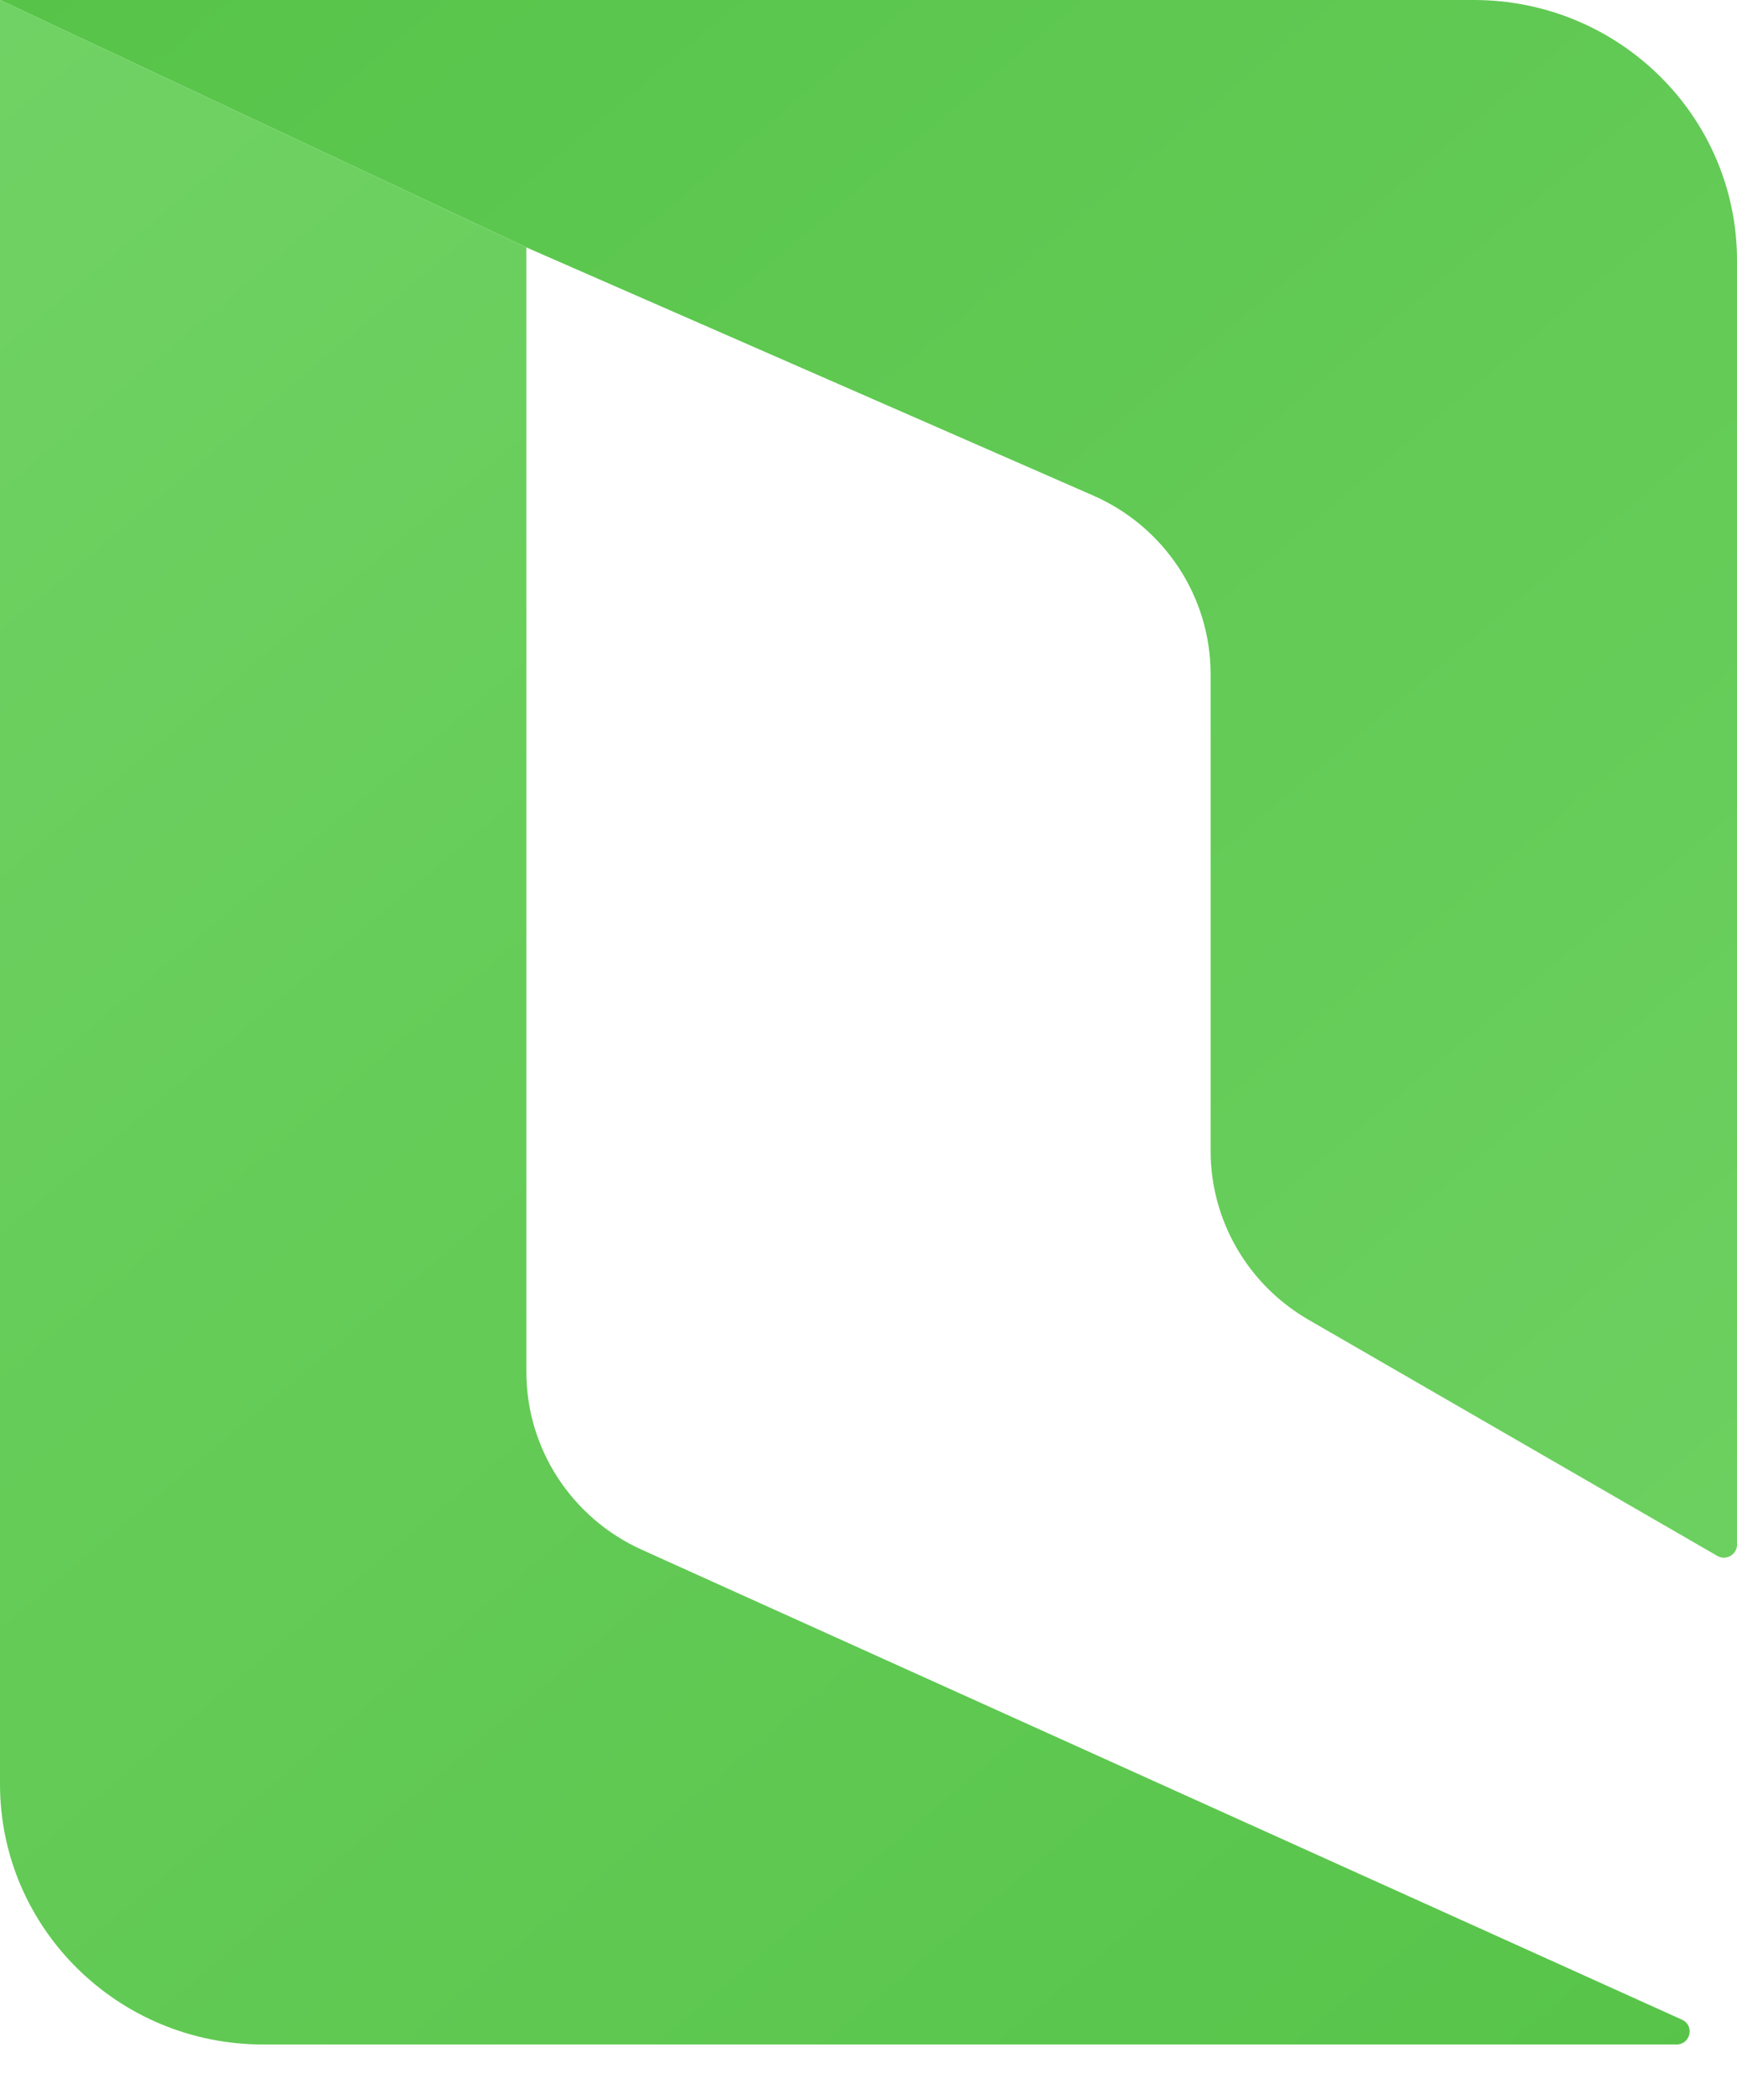
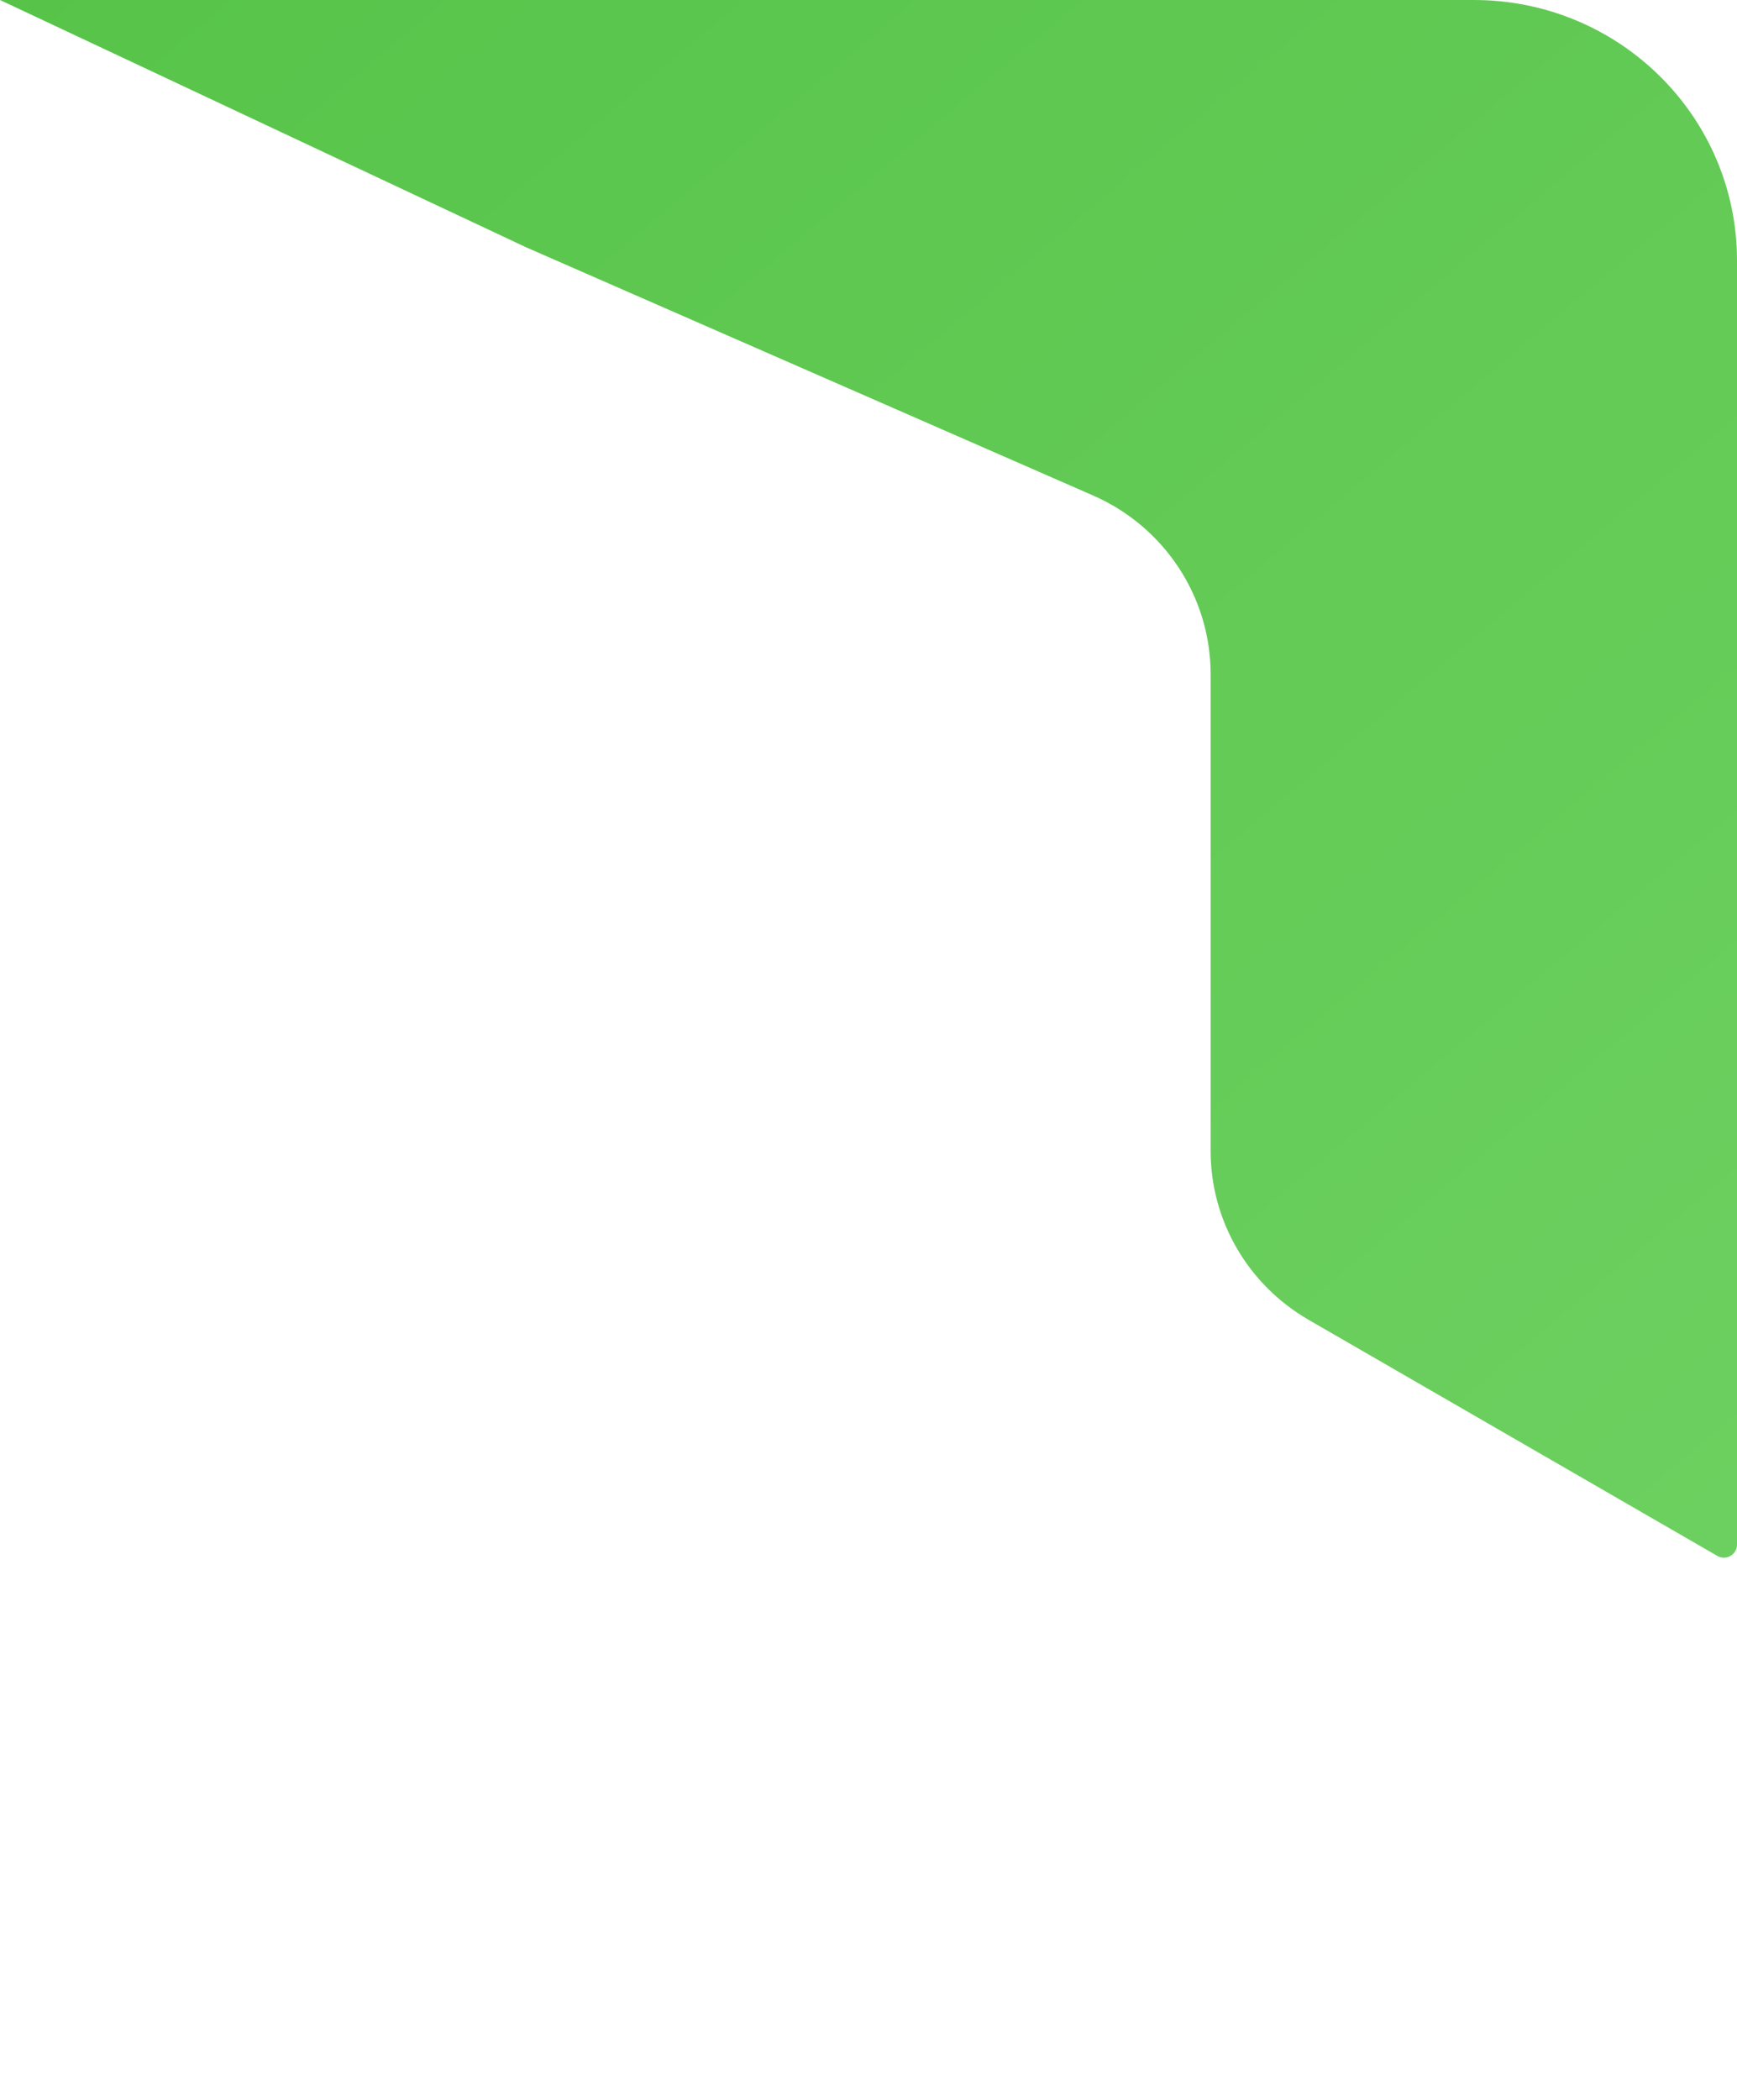
<svg xmlns="http://www.w3.org/2000/svg" width="24" height="29" viewBox="0 0 24 29" fill="none">
  <path d="M0 0L7.273 3.417L15.103 6.843C16.09 7.275 16.727 8.242 16.727 9.31V15.896C16.727 16.855 17.242 17.742 18.079 18.226L23.727 21.487C23.848 21.558 24 21.471 24 21.332V3.597C24 1.61 22.372 0 20.364 0H0Z" fill="url(#paint0_linear_17_113)" />
-   <path d="M8.867 21.402C7.896 20.963 7.273 20.004 7.273 18.948V3.417L0 0V24.638C0 26.625 1.628 28.235 3.636 28.235H23.164C23.359 28.235 23.417 27.972 23.239 27.892L8.867 21.402Z" fill="url(#paint1_linear_17_113)" />
  <defs>
    <linearGradient id="paint0_linear_17_113" x1="0" y1="0" x2="23.873" y2="28.342" gradientUnits="userSpaceOnUse">
      <stop stop-color="#57C449" />
      <stop offset="1" stop-color="#70D264" />
    </linearGradient>
    <linearGradient id="paint1_linear_17_113" x1="24" y1="28.235" x2="0.127" y2="-0.107" gradientUnits="userSpaceOnUse">
      <stop stop-color="#57C449" />
      <stop offset="1" stop-color="#70D264" />
    </linearGradient>
  </defs>
</svg>